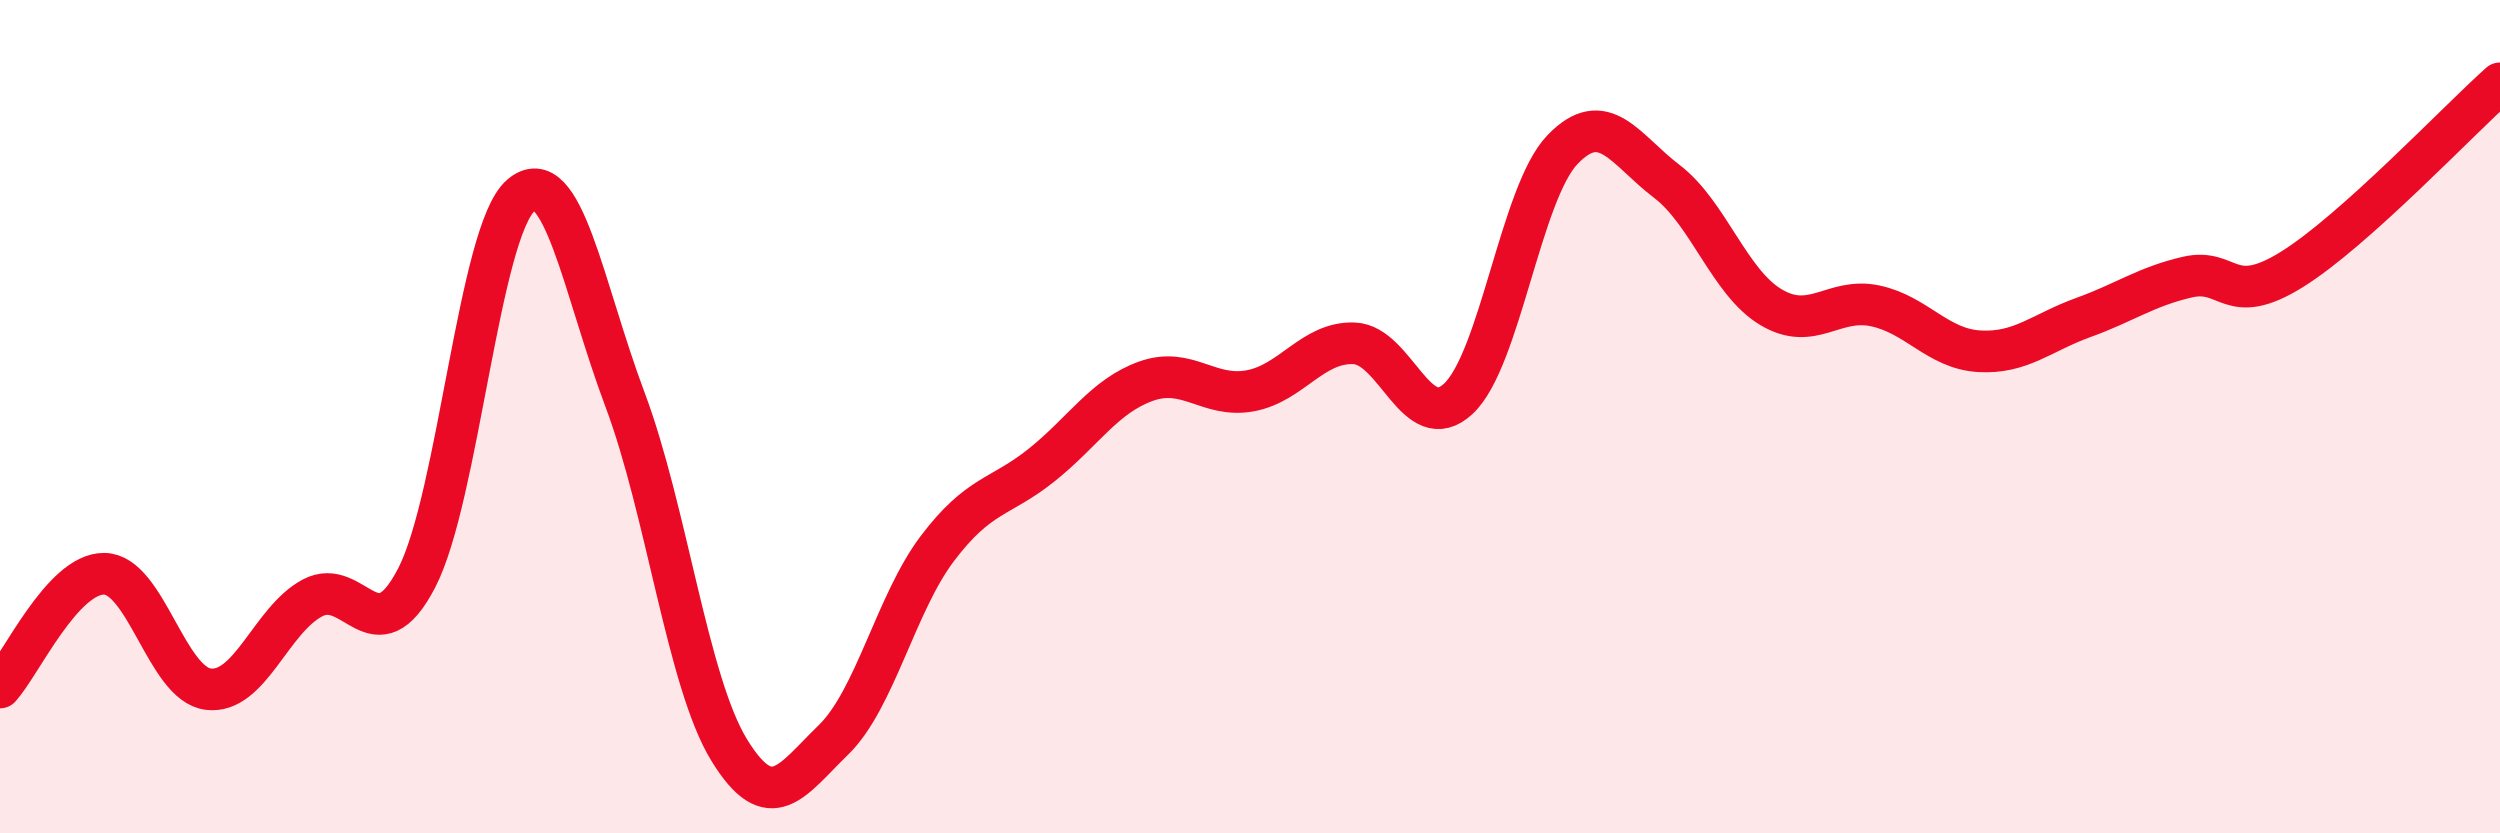
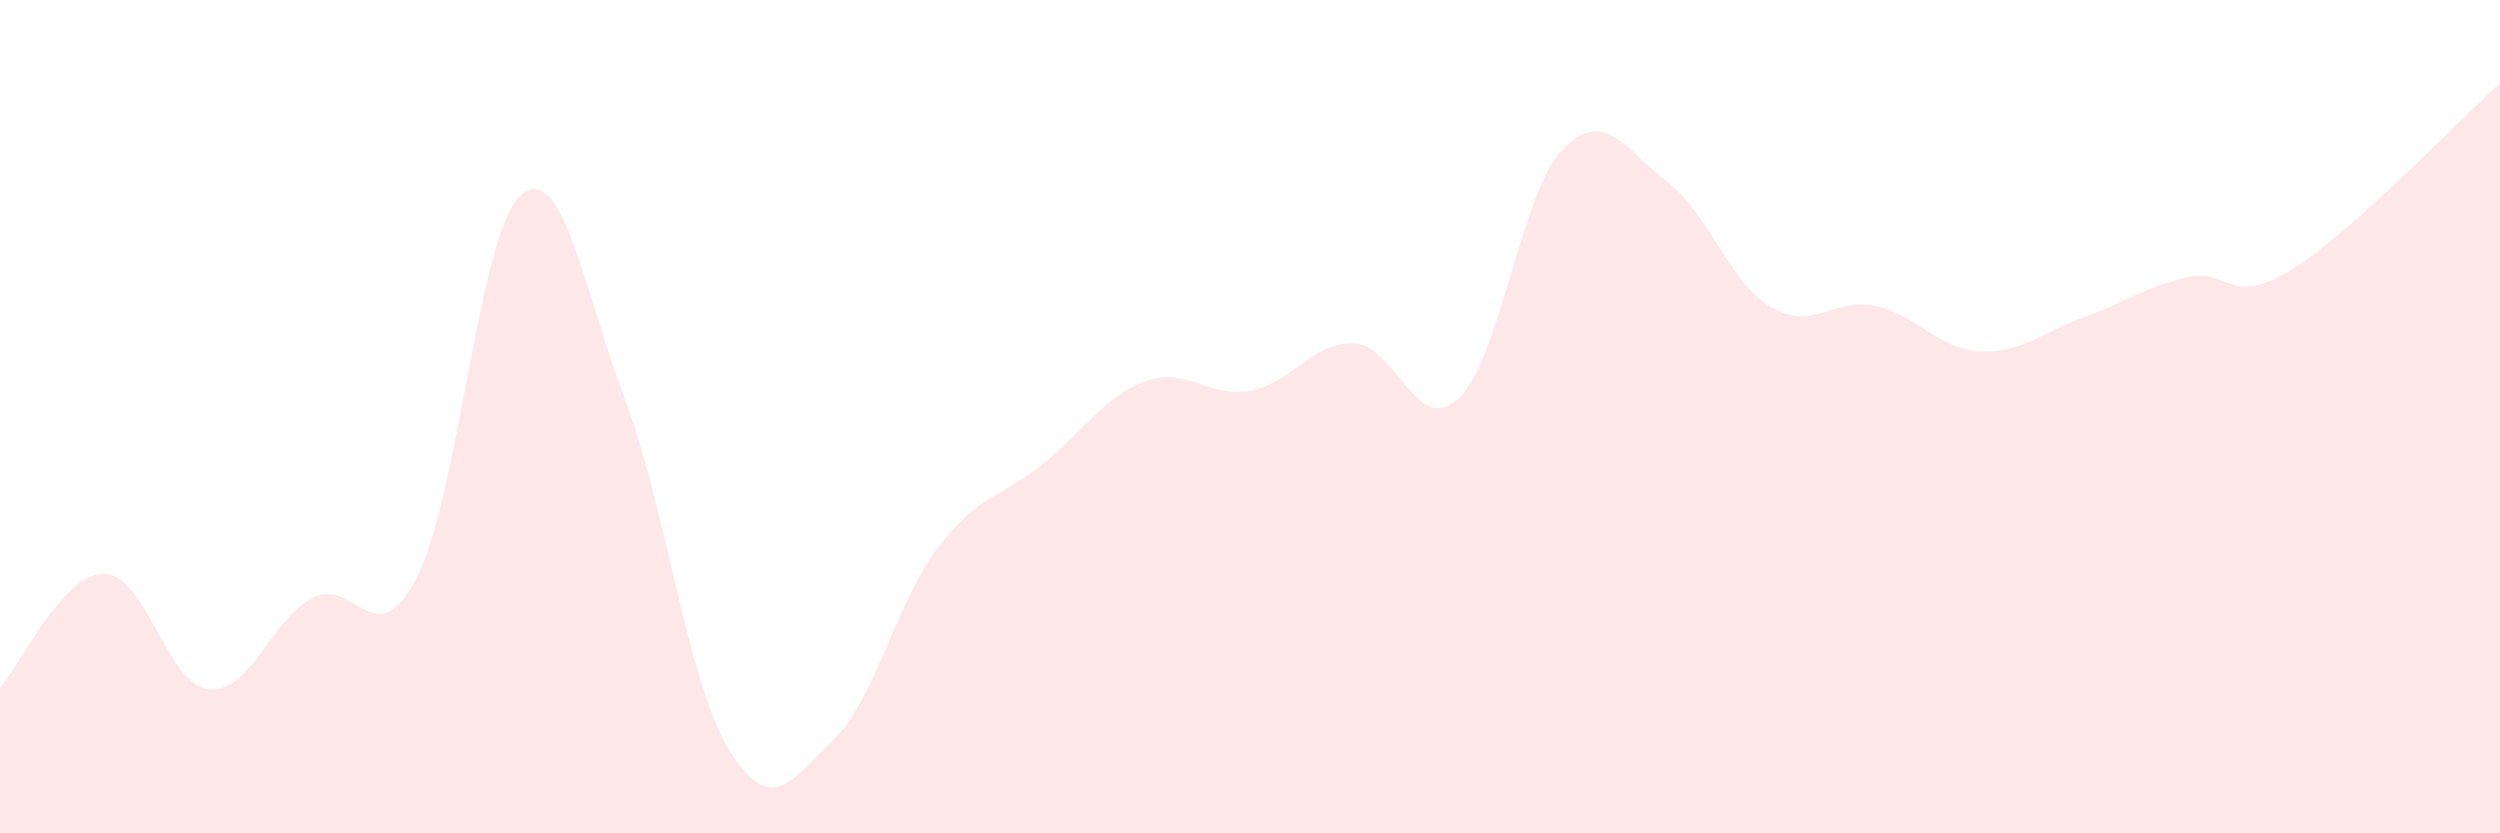
<svg xmlns="http://www.w3.org/2000/svg" width="60" height="20" viewBox="0 0 60 20">
  <path d="M 0,16.5 C 0.5,15.95 1.5,13.76 2.5,13.77 C 3.5,13.78 4,16.42 5,16.54 C 6,16.66 6.5,14.88 7.5,14.35 C 8.5,13.82 9,15.8 10,13.87 C 11,11.94 11.5,5.55 12.5,4.69 C 13.5,3.83 14,6.93 15,9.59 C 16,12.25 16.5,16.37 17.5,18 C 18.5,19.63 19,18.73 20,17.76 C 21,16.79 21.5,14.48 22.5,13.16 C 23.5,11.84 24,11.96 25,11.16 C 26,10.36 26.5,9.51 27.5,9.15 C 28.5,8.79 29,9.56 30,9.38 C 31,9.2 31.5,8.2 32.5,8.24 C 33.5,8.28 34,10.5 35,9.57 C 36,8.64 36.5,4.63 37.5,3.59 C 38.5,2.55 39,3.59 40,4.35 C 41,5.11 41.5,6.77 42.5,7.37 C 43.5,7.97 44,7.13 45,7.34 C 46,7.55 46.5,8.37 47.5,8.43 C 48.5,8.49 49,7.98 50,7.62 C 51,7.26 51.5,6.88 52.5,6.65 C 53.5,6.42 53.5,7.4 55,6.47 C 56.5,5.54 59,2.89 60,2L60 20L0 20Z" fill="#EB0A25" opacity="0.1" stroke-linecap="round" stroke-linejoin="round" />
-   <path d="M 0,16.5 C 0.5,15.95 1.5,13.76 2.5,13.77 C 3.5,13.78 4,16.42 5,16.54 C 6,16.66 6.5,14.88 7.5,14.35 C 8.5,13.82 9,15.8 10,13.87 C 11,11.94 11.5,5.55 12.5,4.69 C 13.5,3.83 14,6.93 15,9.59 C 16,12.25 16.5,16.37 17.5,18 C 18.5,19.63 19,18.73 20,17.76 C 21,16.79 21.5,14.48 22.5,13.16 C 23.5,11.84 24,11.96 25,11.16 C 26,10.36 26.5,9.51 27.5,9.15 C 28.5,8.79 29,9.56 30,9.38 C 31,9.2 31.5,8.2 32.5,8.24 C 33.5,8.28 34,10.5 35,9.57 C 36,8.64 36.5,4.63 37.5,3.59 C 38.5,2.55 39,3.59 40,4.35 C 41,5.11 41.5,6.77 42.5,7.37 C 43.5,7.97 44,7.13 45,7.34 C 46,7.55 46.5,8.37 47.5,8.43 C 48.5,8.49 49,7.98 50,7.62 C 51,7.26 51.5,6.88 52.5,6.65 C 53.5,6.42 53.5,7.4 55,6.47 C 56.5,5.54 59,2.89 60,2" stroke="#EB0A25" stroke-width="1" fill="none" stroke-linecap="round" stroke-linejoin="round" />
</svg>